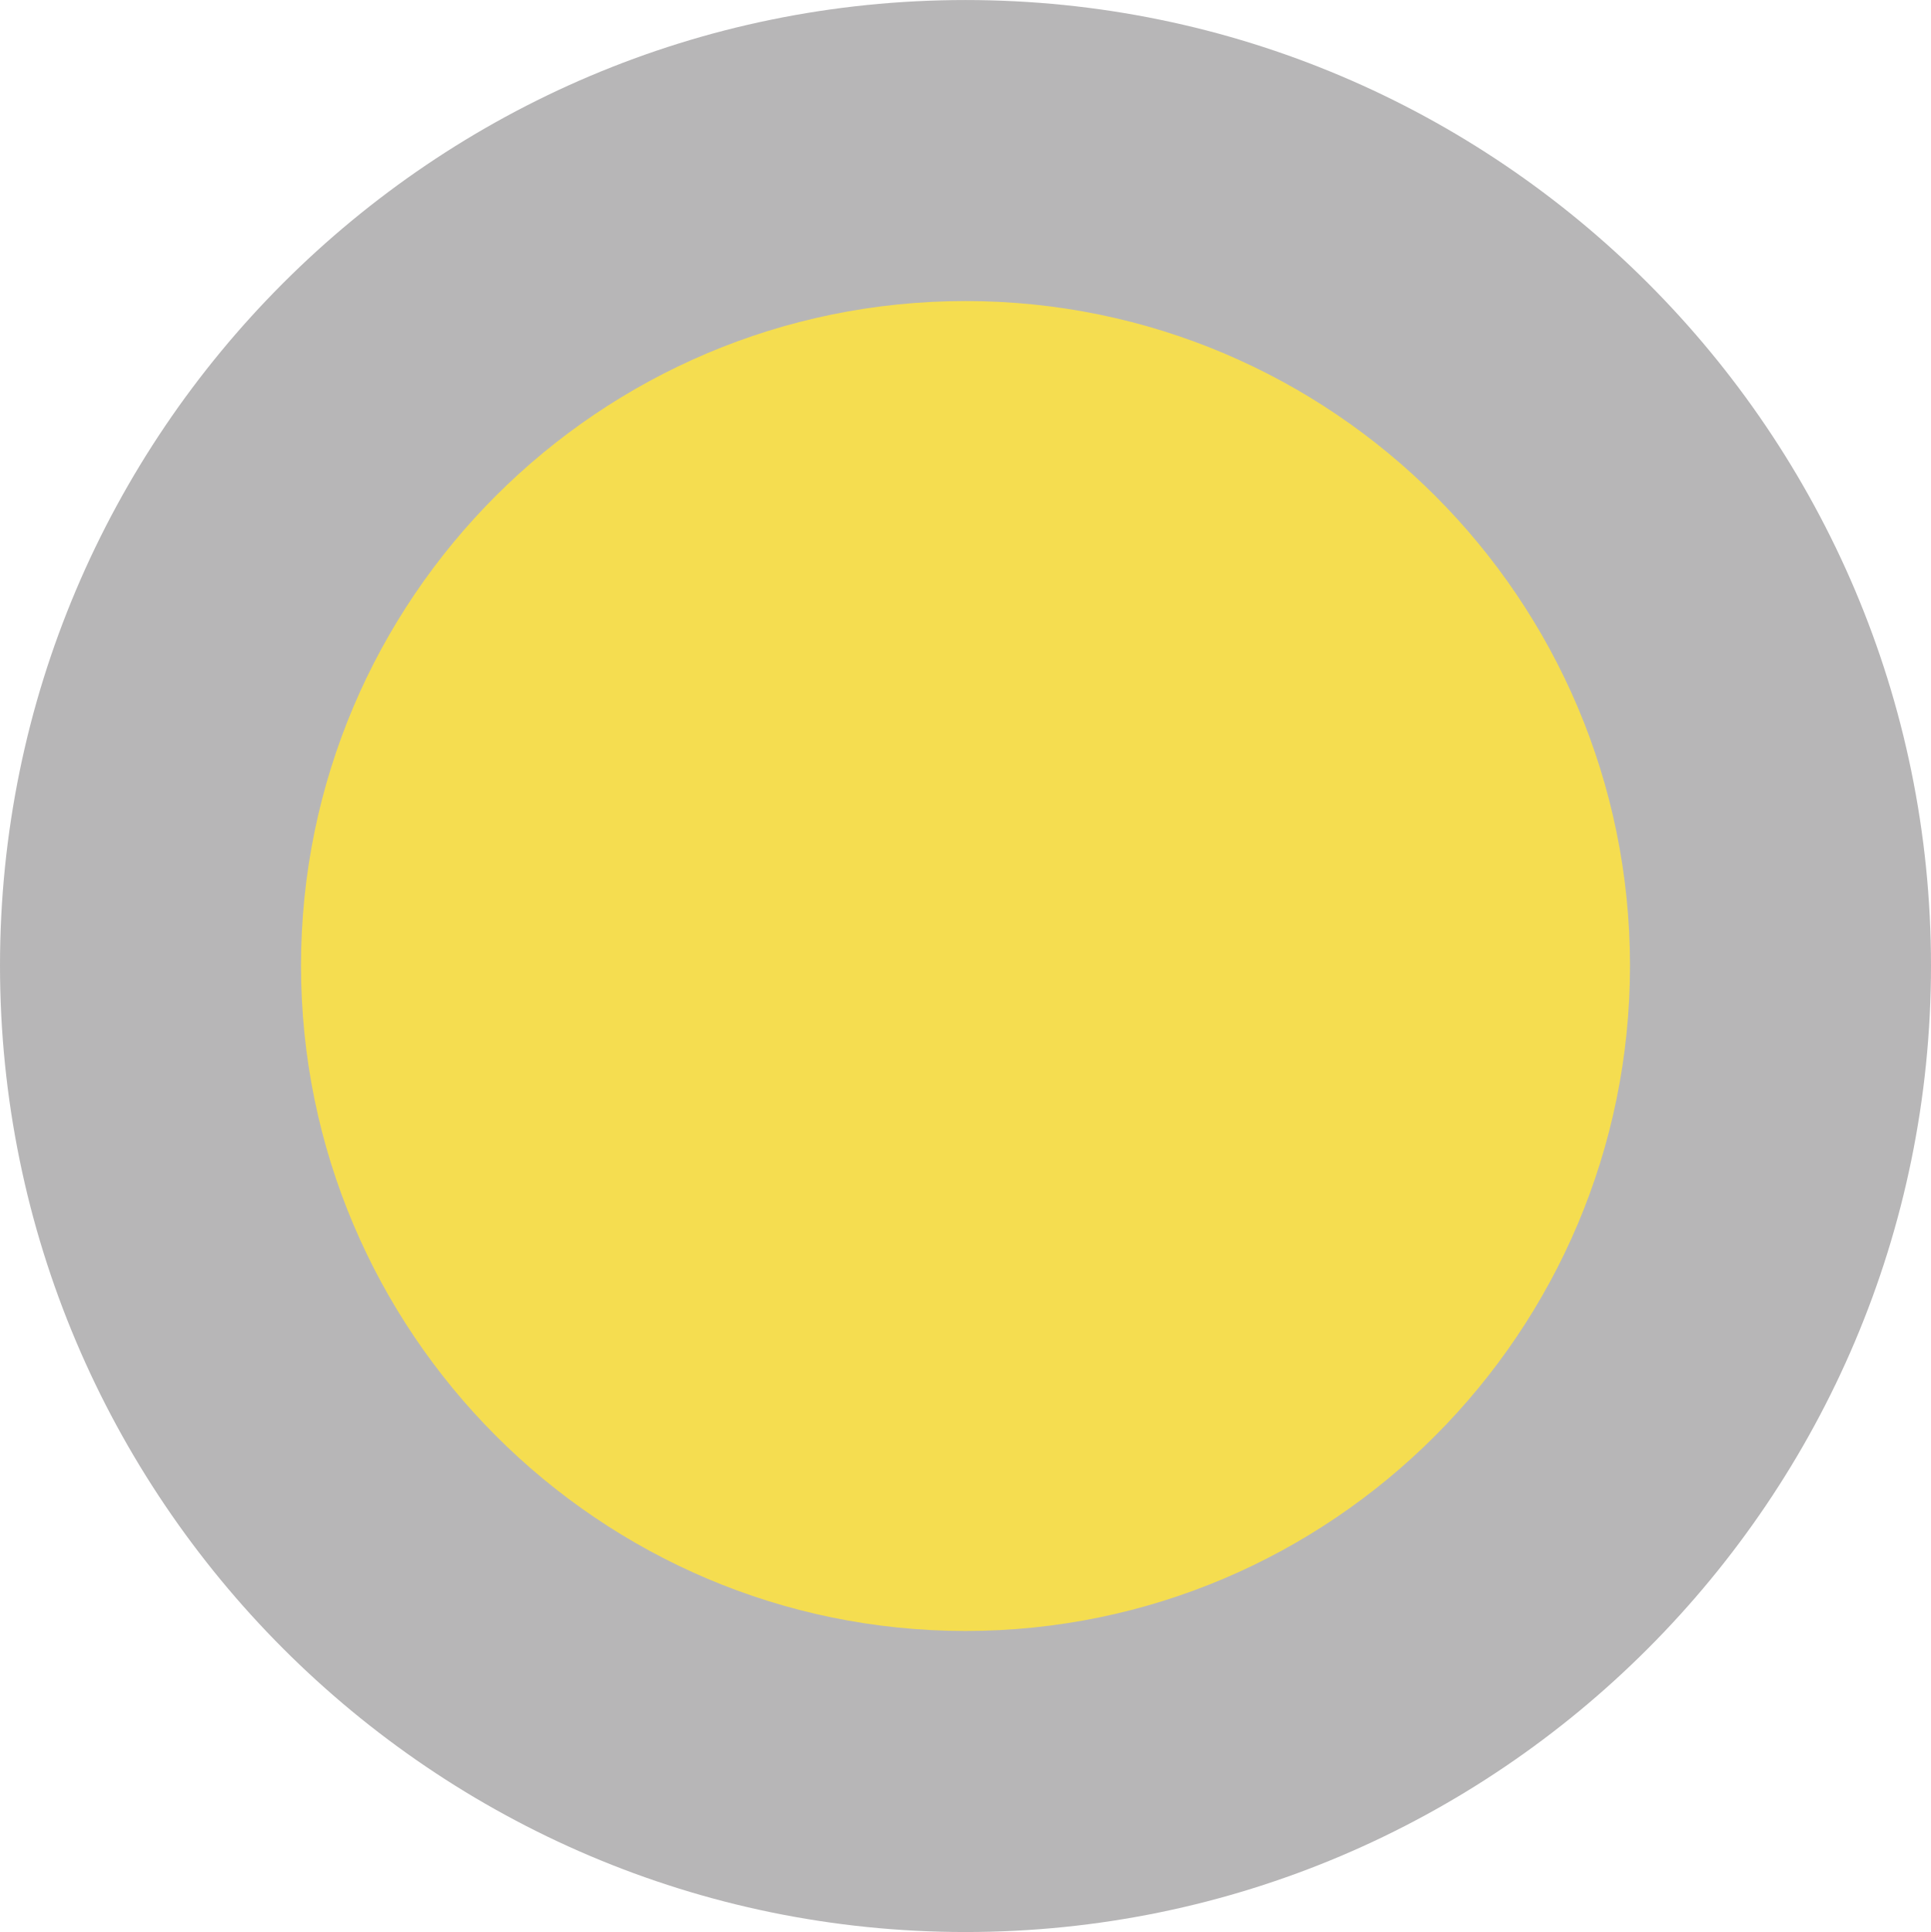
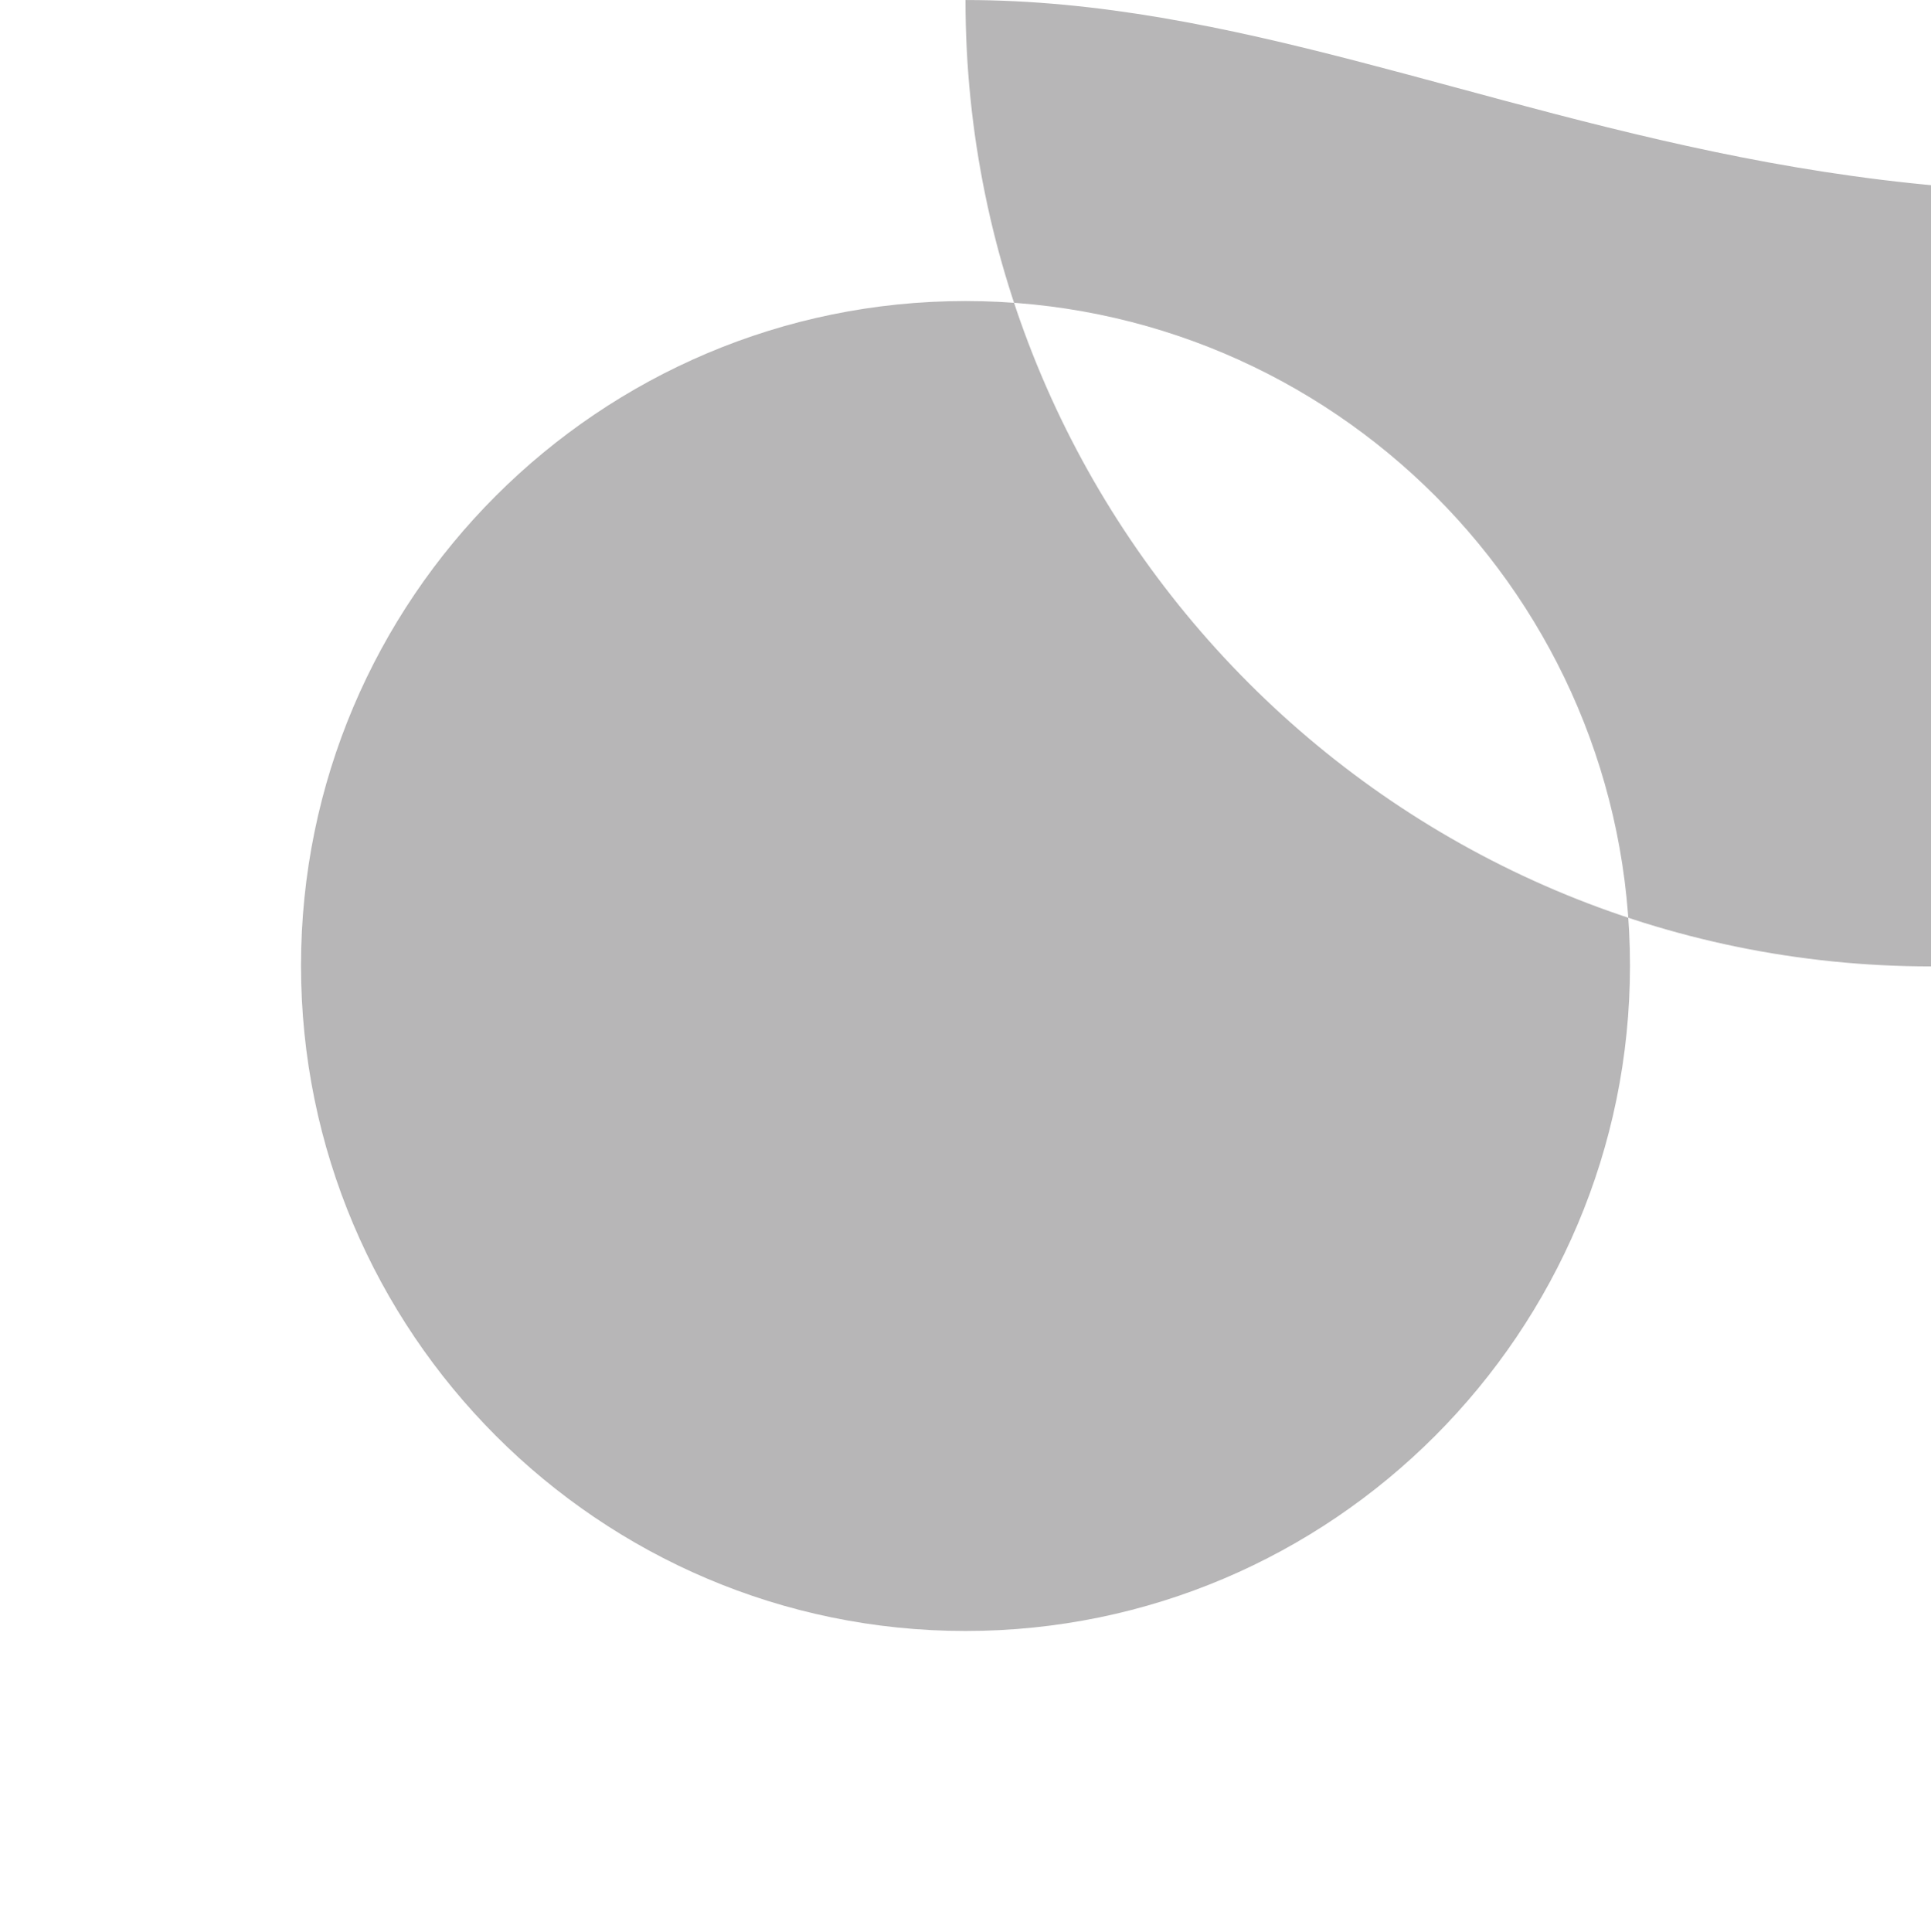
<svg xmlns="http://www.w3.org/2000/svg" xmlns:ns1="http://www.inkscape.org/namespaces/inkscape" xmlns:ns2="http://sodipodi.sourceforge.net/DTD/sodipodi-0.dtd" id="svg2995" height="77.219" width="77.188" version="1.1" ns1:version="0.48.5 r10040" ns2:docname="D:\xampp\htdocs\playism-templates\images\logo_small.svg">
  <defs id="defs10" />
  <ns2:namedview pagecolor="#ffffff" bordercolor="#666666" borderopacity="1" objecttolerance="10" gridtolerance="10" guidetolerance="10" ns1:pageopacity="0" ns1:pageshadow="2" ns1:window-width="1680" ns1:window-height="1028" id="namedview8" showgrid="false" fit-margin-top="0" fit-margin-left="0" fit-margin-right="0" fit-margin-bottom="0" ns1:zoom="5.7386018" ns1:cx="11.987657" ns1:cy="15.314954" ns1:window-x="-8" ns1:window-y="-8" ns1:window-maximized="1" ns1:current-layer="svg2995" />
  <g id="layer1" transform="translate(-455.801,-388.38)">
    <g id="g6" transform="matrix(1.25,0,0,-1.25,455.583,470.646)" class="circle" style="fill-rule:nonzero">
-       <path id="path8" d="M 57.121,34.932 C 57.121,20.534 45.449,8.862 31.049,8.862 16.654,8.862 4.98,20.534 4.98,34.932 4.98,49.331 16.654,61 31.049,61 45.449,61 57.121,49.331 57.121,34.932" ns1:connector-curvature="0" style="fill:#f5dd50" />
-       <path id="path10" d="M 38.812,0 C 17.528,0 0.218,17.31 0.218,38.594 c 0,21.286 17.31,38.625 38.594,38.625 21.286,0 38.594,-17.339 38.594,-38.625 C 77.406,17.31 60.098,0 38.812,0 z m 0,12.031 c 14.654,0 26.562,11.911 26.562,26.562 0,14.651 -11.909,26.594 -26.562,26.594 -14.651,0 -26.562,-11.942 -26.562,-26.594 0,-14.652 11.911,-26.562 26.562,-26.562 z" transform="matrix(0.8,0,0,-0.8,0,65.812)" ns1:connector-curvature="0" style="fill:#b7b6b7" ns2:nodetypes="ssssssssss" />
+       <path id="path10" d="M 38.812,0 c 0,21.286 17.31,38.625 38.594,38.625 21.286,0 38.594,-17.339 38.594,-38.625 C 77.406,17.31 60.098,0 38.812,0 z m 0,12.031 c 14.654,0 26.562,11.911 26.562,26.562 0,14.651 -11.909,26.594 -26.562,26.594 -14.651,0 -26.562,-11.942 -26.562,-26.594 0,-14.652 11.911,-26.562 26.562,-26.562 z" transform="matrix(0.8,0,0,-0.8,0,65.812)" ns1:connector-curvature="0" style="fill:#b7b6b7" ns2:nodetypes="ssssssssss" />
    </g>
  </g>
</svg>